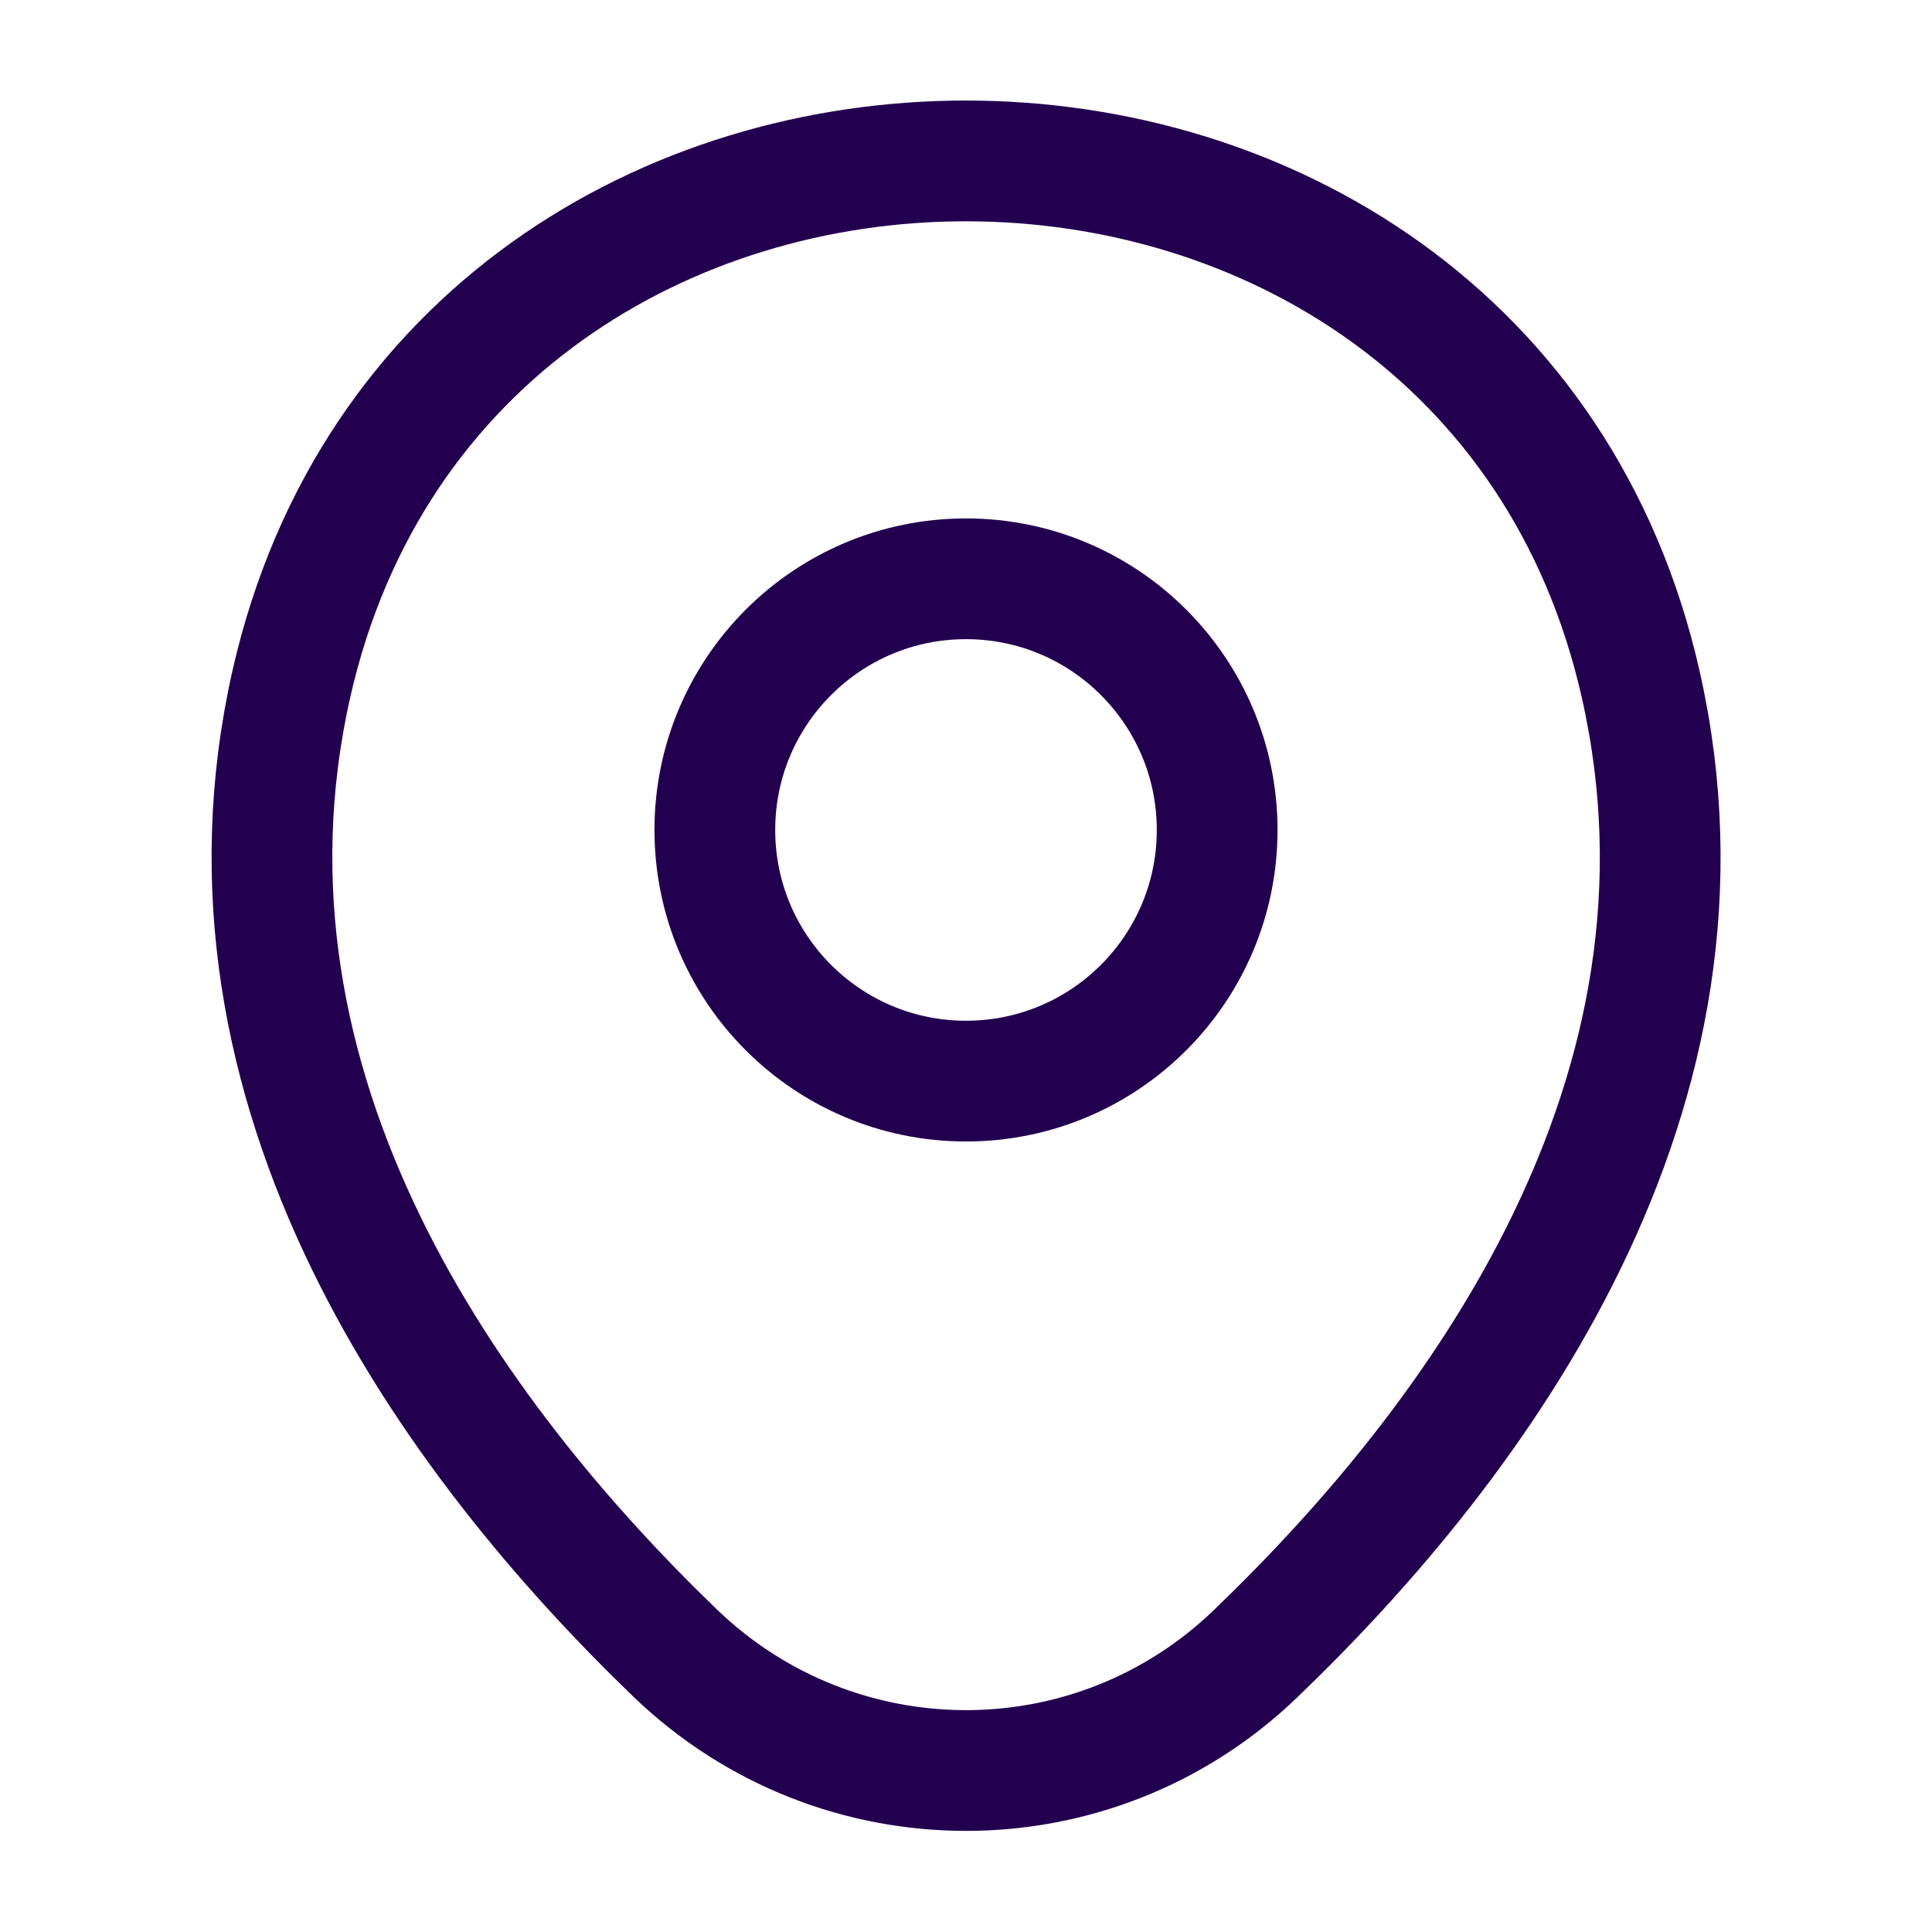
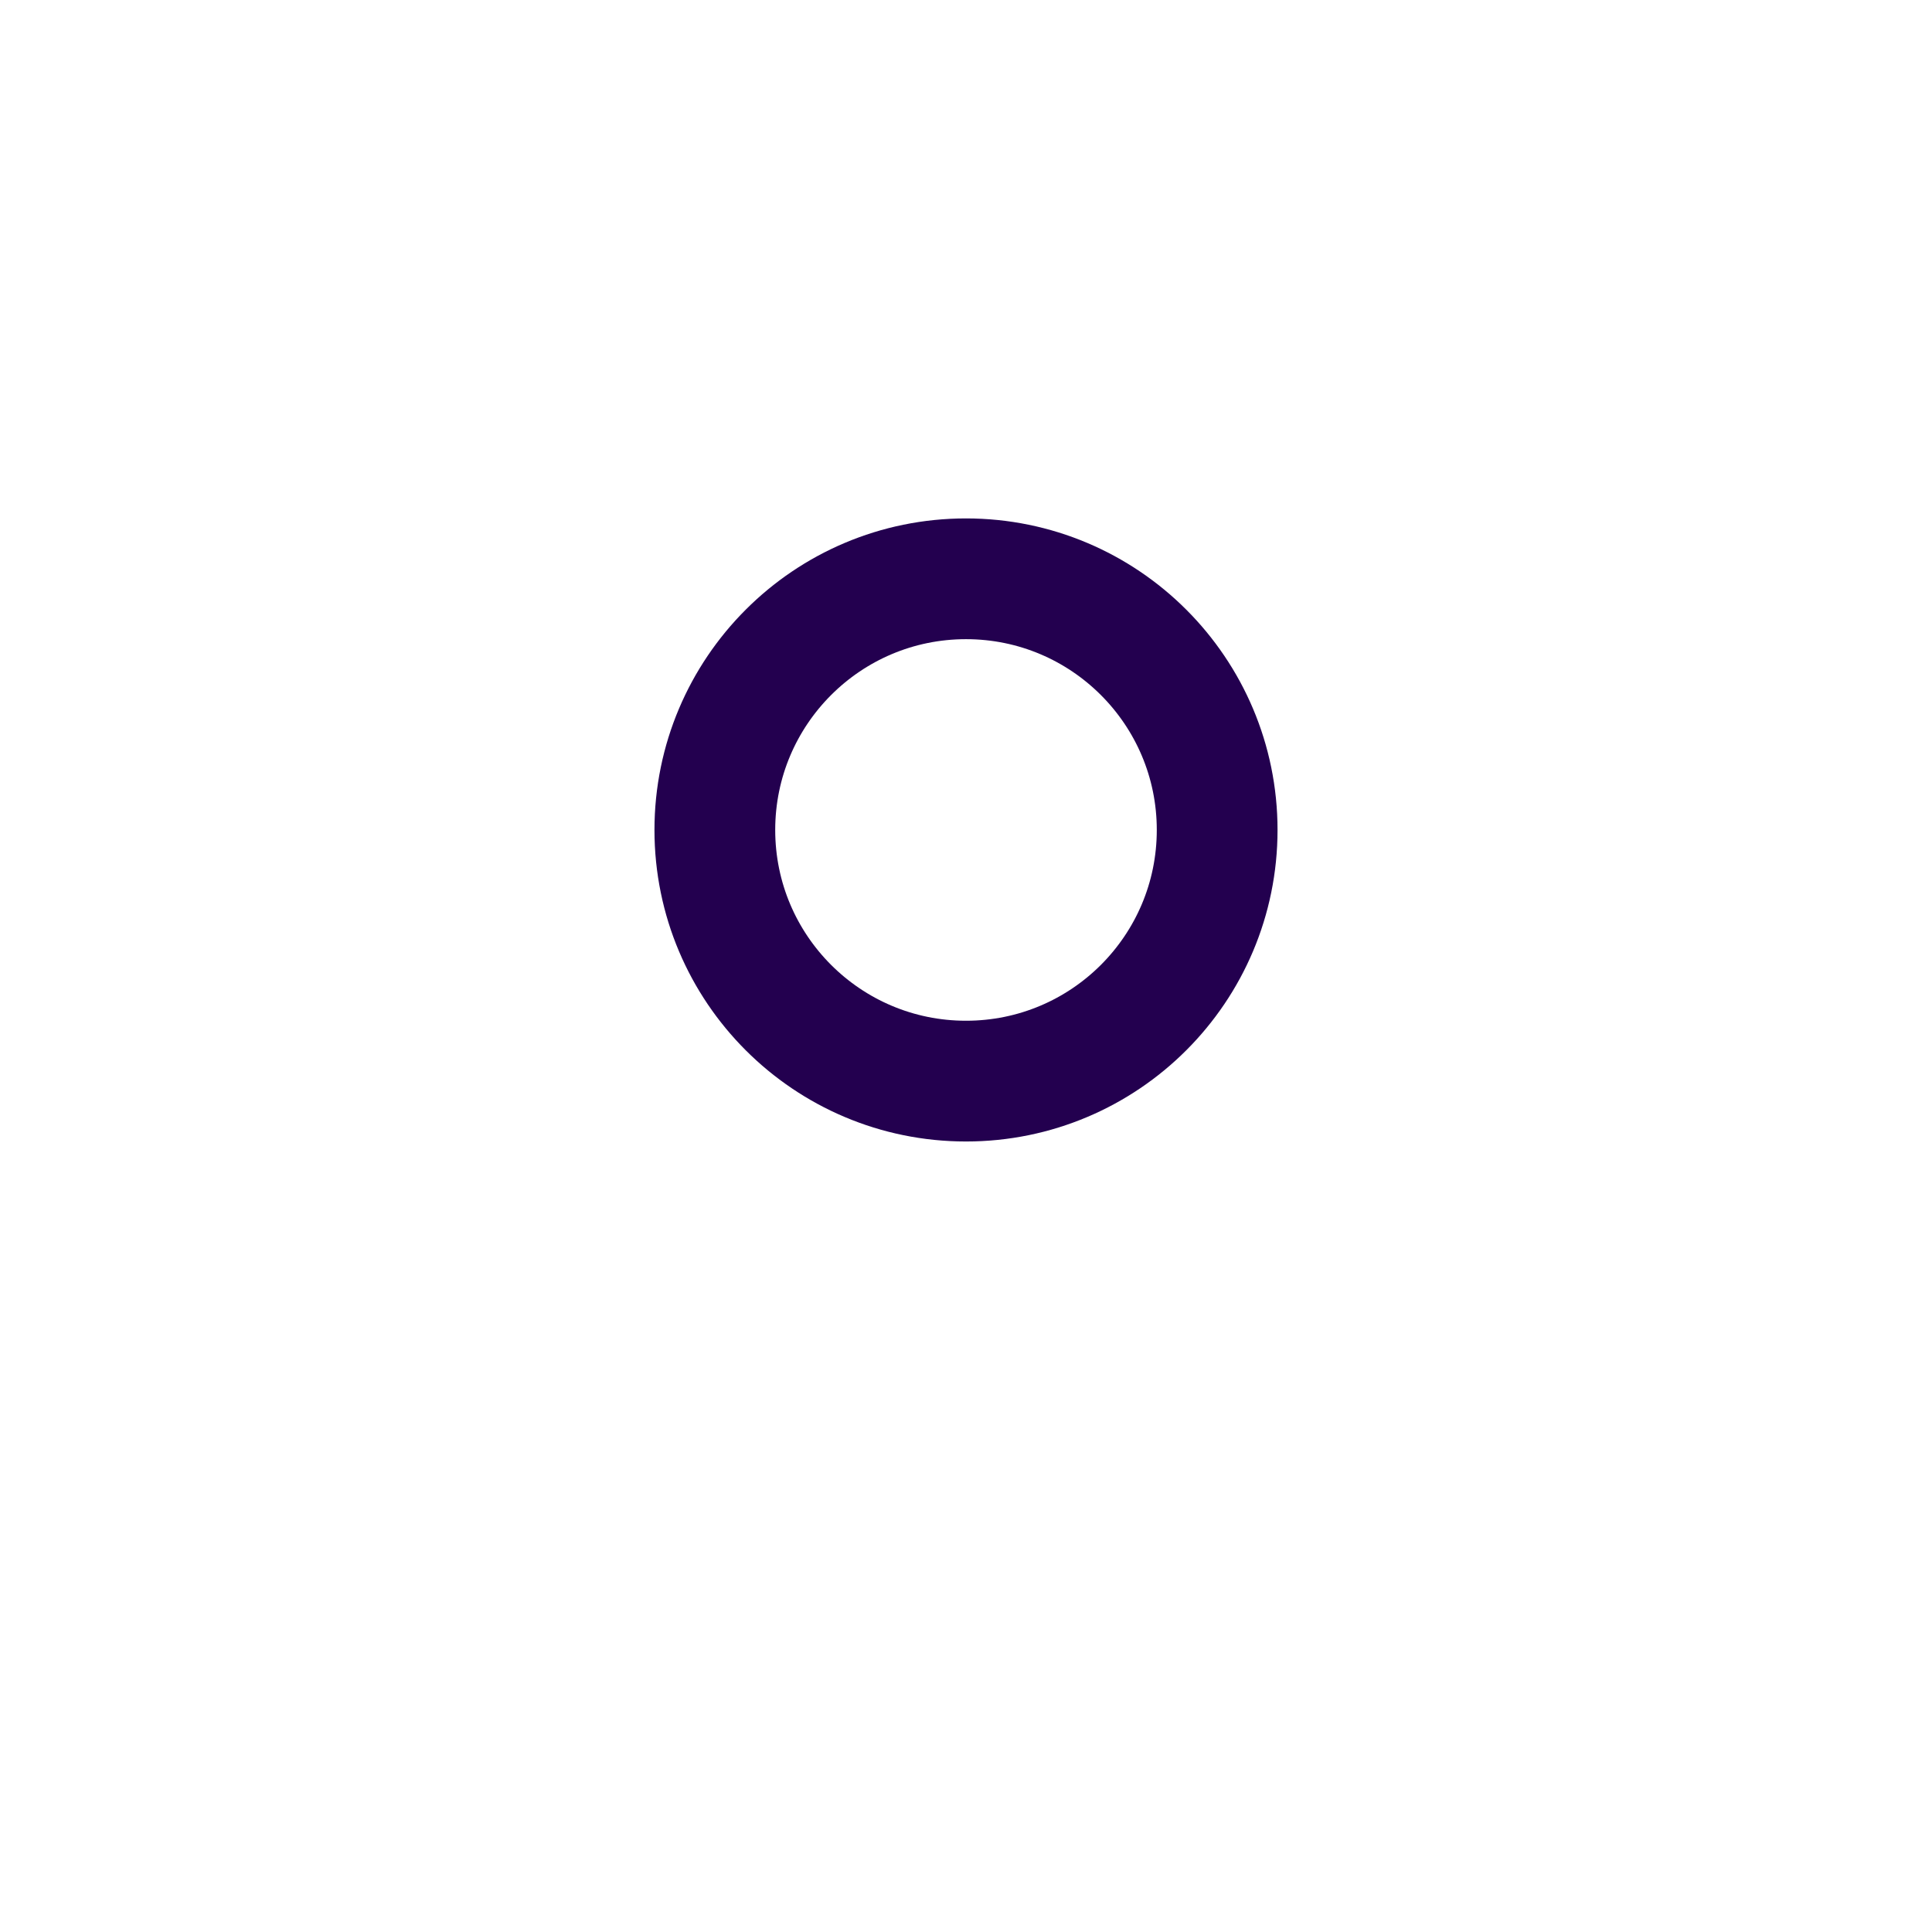
<svg xmlns="http://www.w3.org/2000/svg" width="24" height="24" viewBox="0 0 24 24" fill="none">
  <path d="M12 13.43C13.723 13.43 15.12 12.034 15.12 10.31C15.12 8.587 13.723 7.19 12 7.19C10.277 7.19 8.88 8.587 8.88 10.31C8.88 12.034 10.277 13.43 12 13.43Z" stroke="#23004F" stroke-width="1.5" />
-   <path d="M3.621 8.489C5.591 -0.171 18.421 -0.161 20.381 8.499C21.531 13.579 18.371 17.879 15.601 20.539C13.591 22.479 10.411 22.479 8.391 20.539C5.631 17.879 2.471 13.569 3.621 8.489Z" stroke="#23004F" stroke-width="1.5" />
</svg>